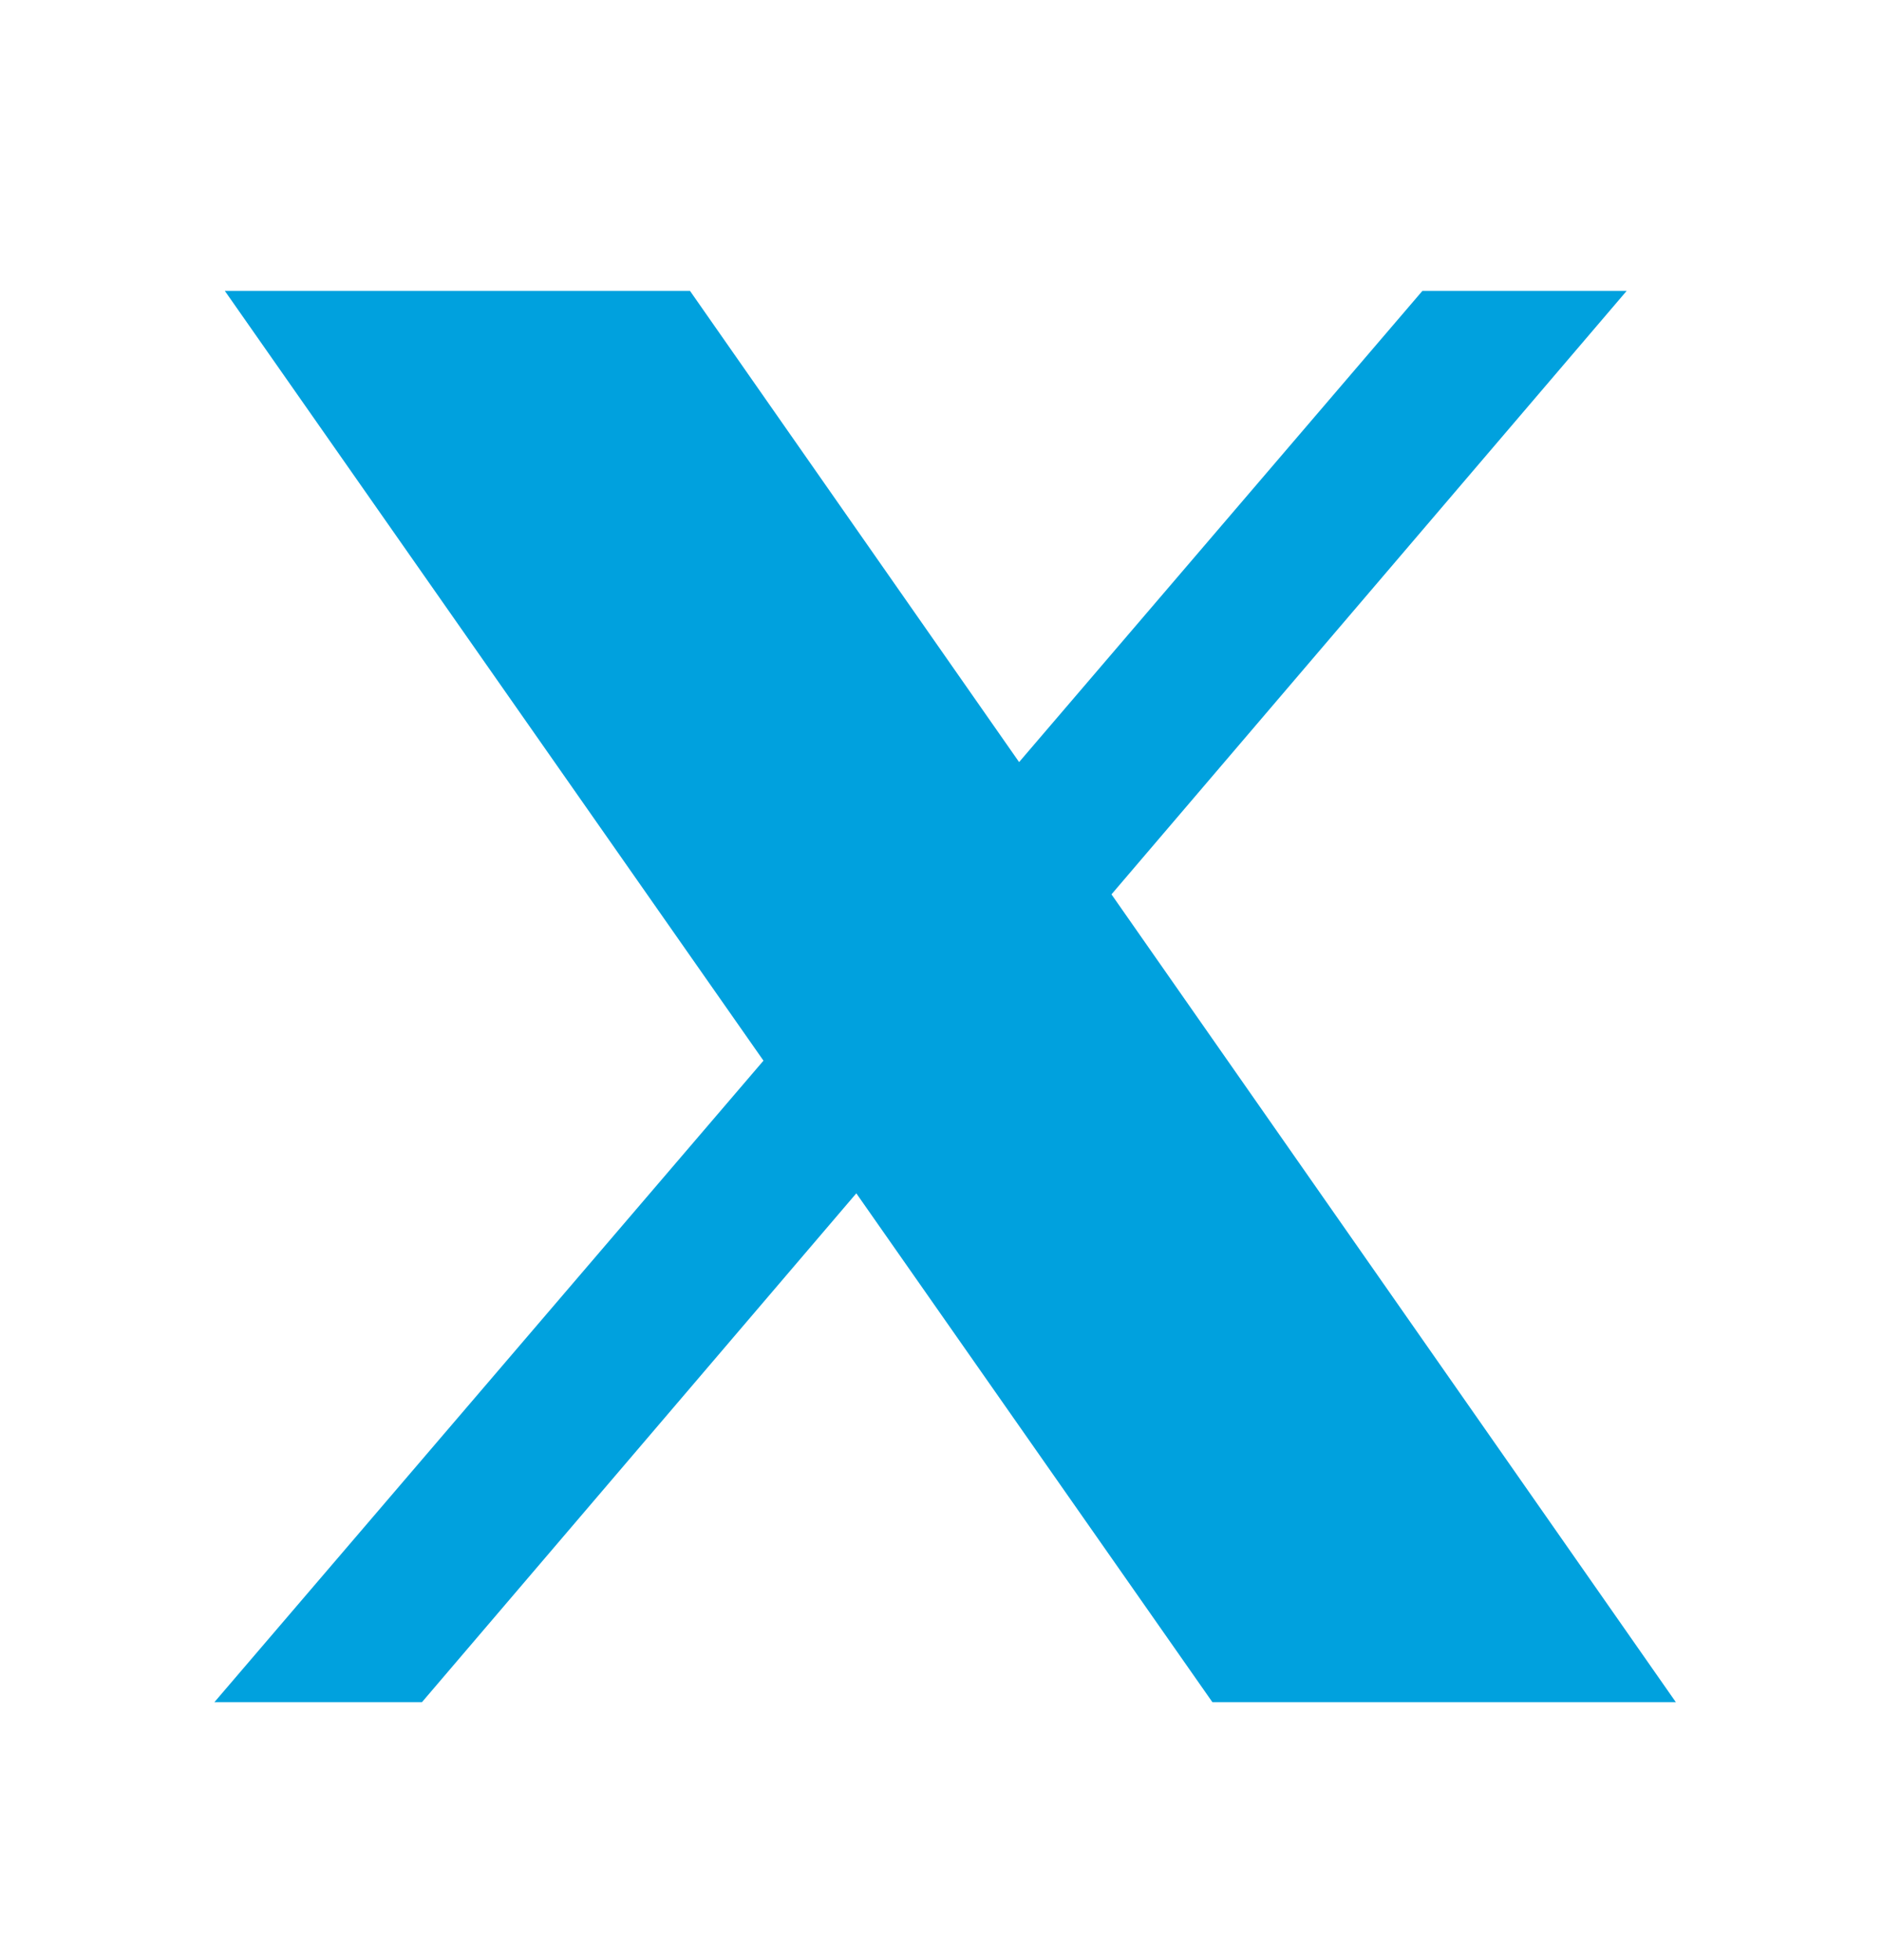
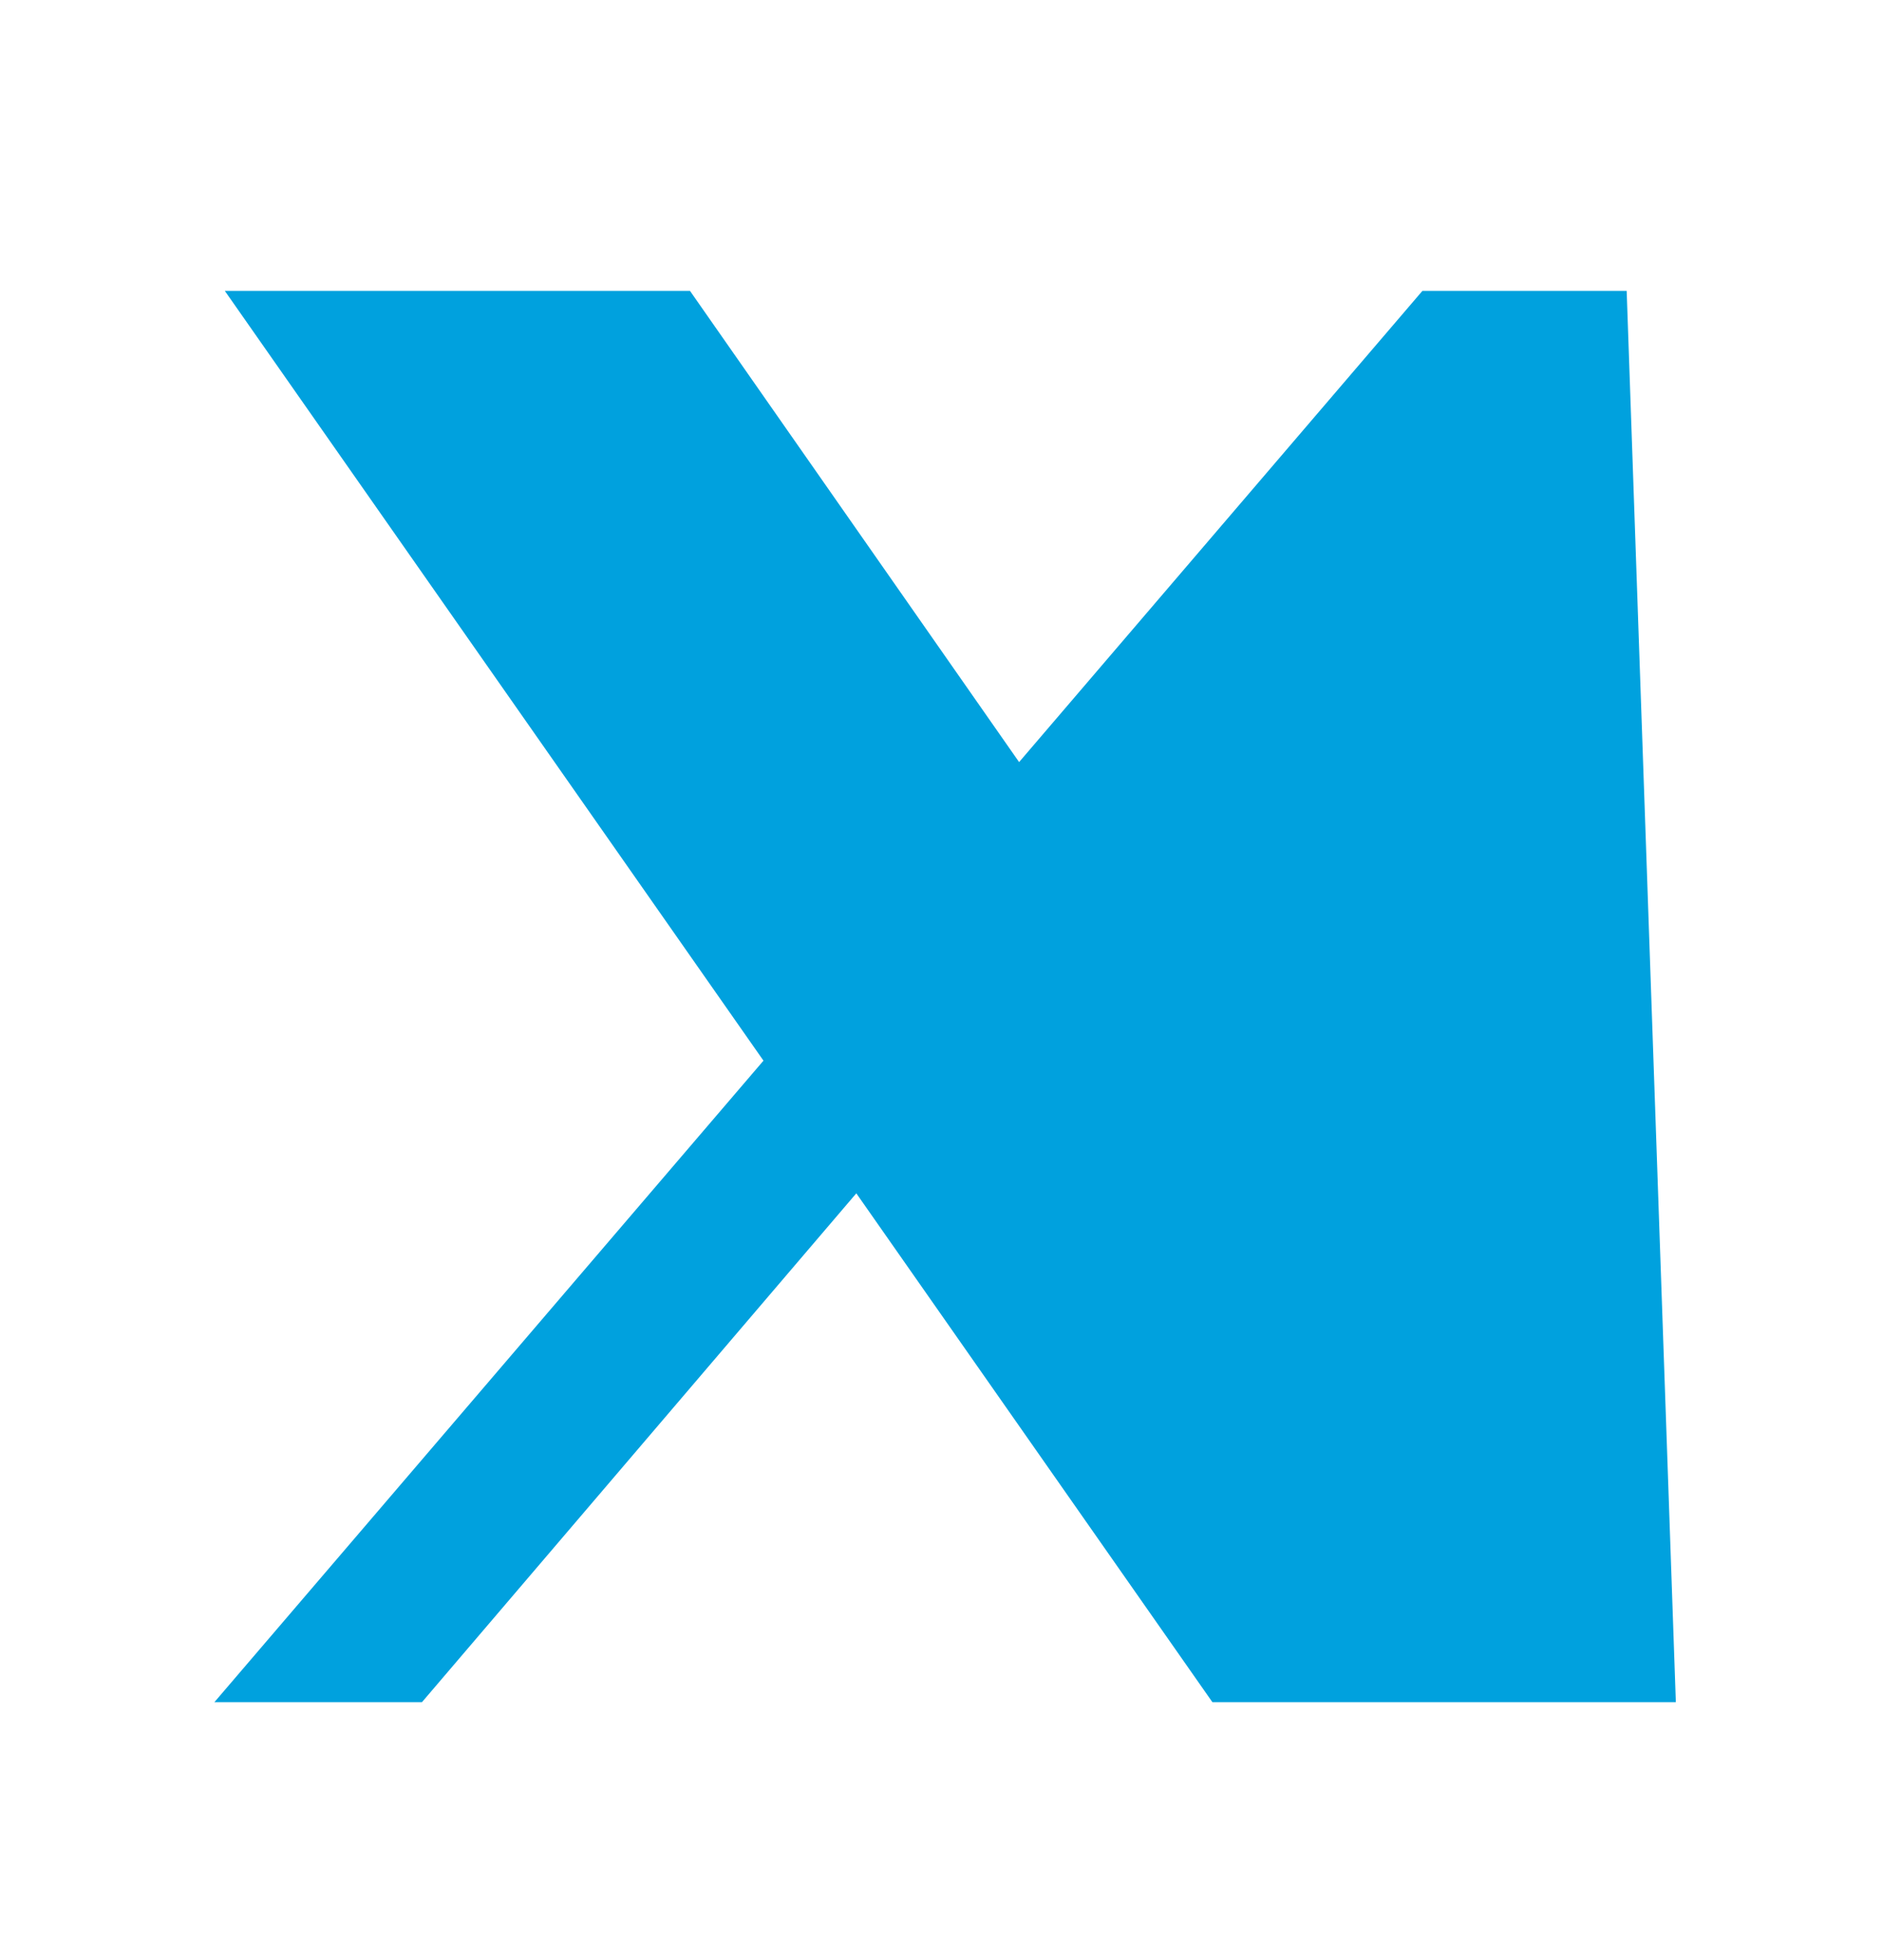
<svg xmlns="http://www.w3.org/2000/svg" width="24" height="25" viewBox="0 0 24 25" fill="none">
-   <path d="M2.867 3.71L9.736 13.528L2.734 21.71H5.381L10.92 15.22L15.461 21.71H21.371L14.174 11.407L20.744 3.71H18.139L12.996 9.72L8.799 3.71H2.867Z" fill="#00A1DE" />
+   <path d="M2.867 3.71L9.736 13.528L2.734 21.71H5.381L10.92 15.22L15.461 21.71H21.371L20.744 3.71H18.139L12.996 9.72L8.799 3.71H2.867Z" fill="#00A1DE" />
</svg>